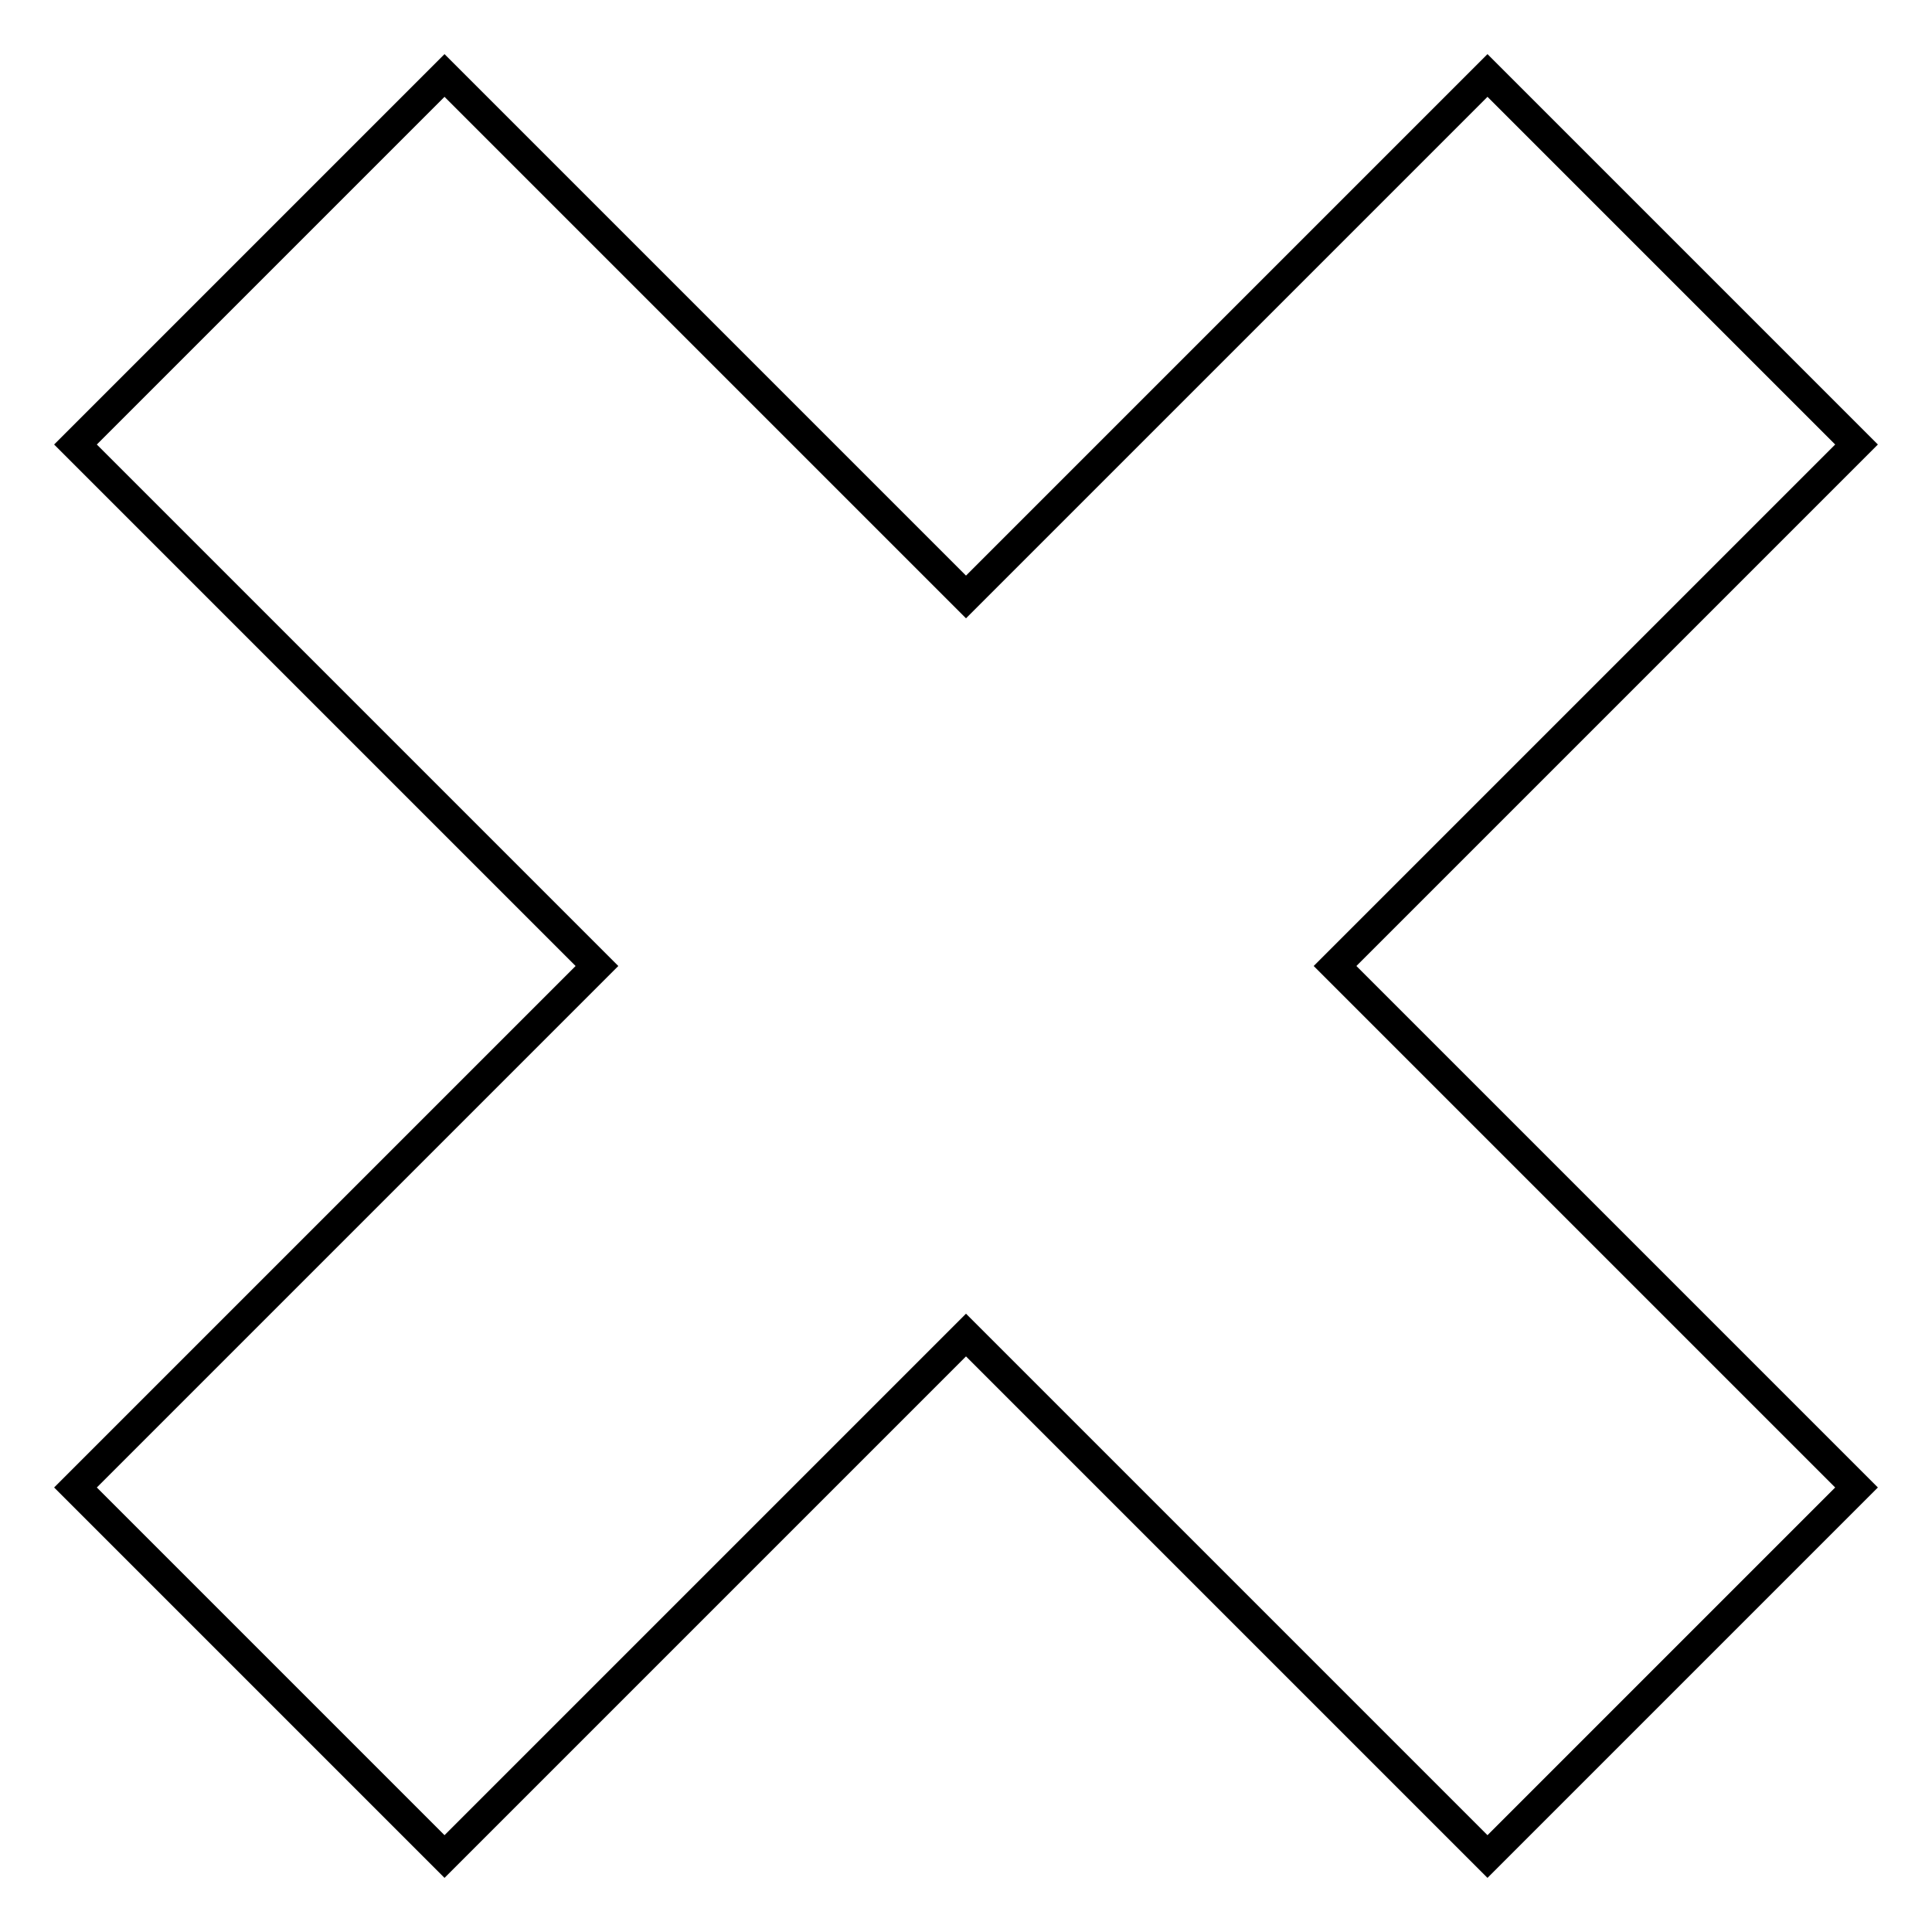
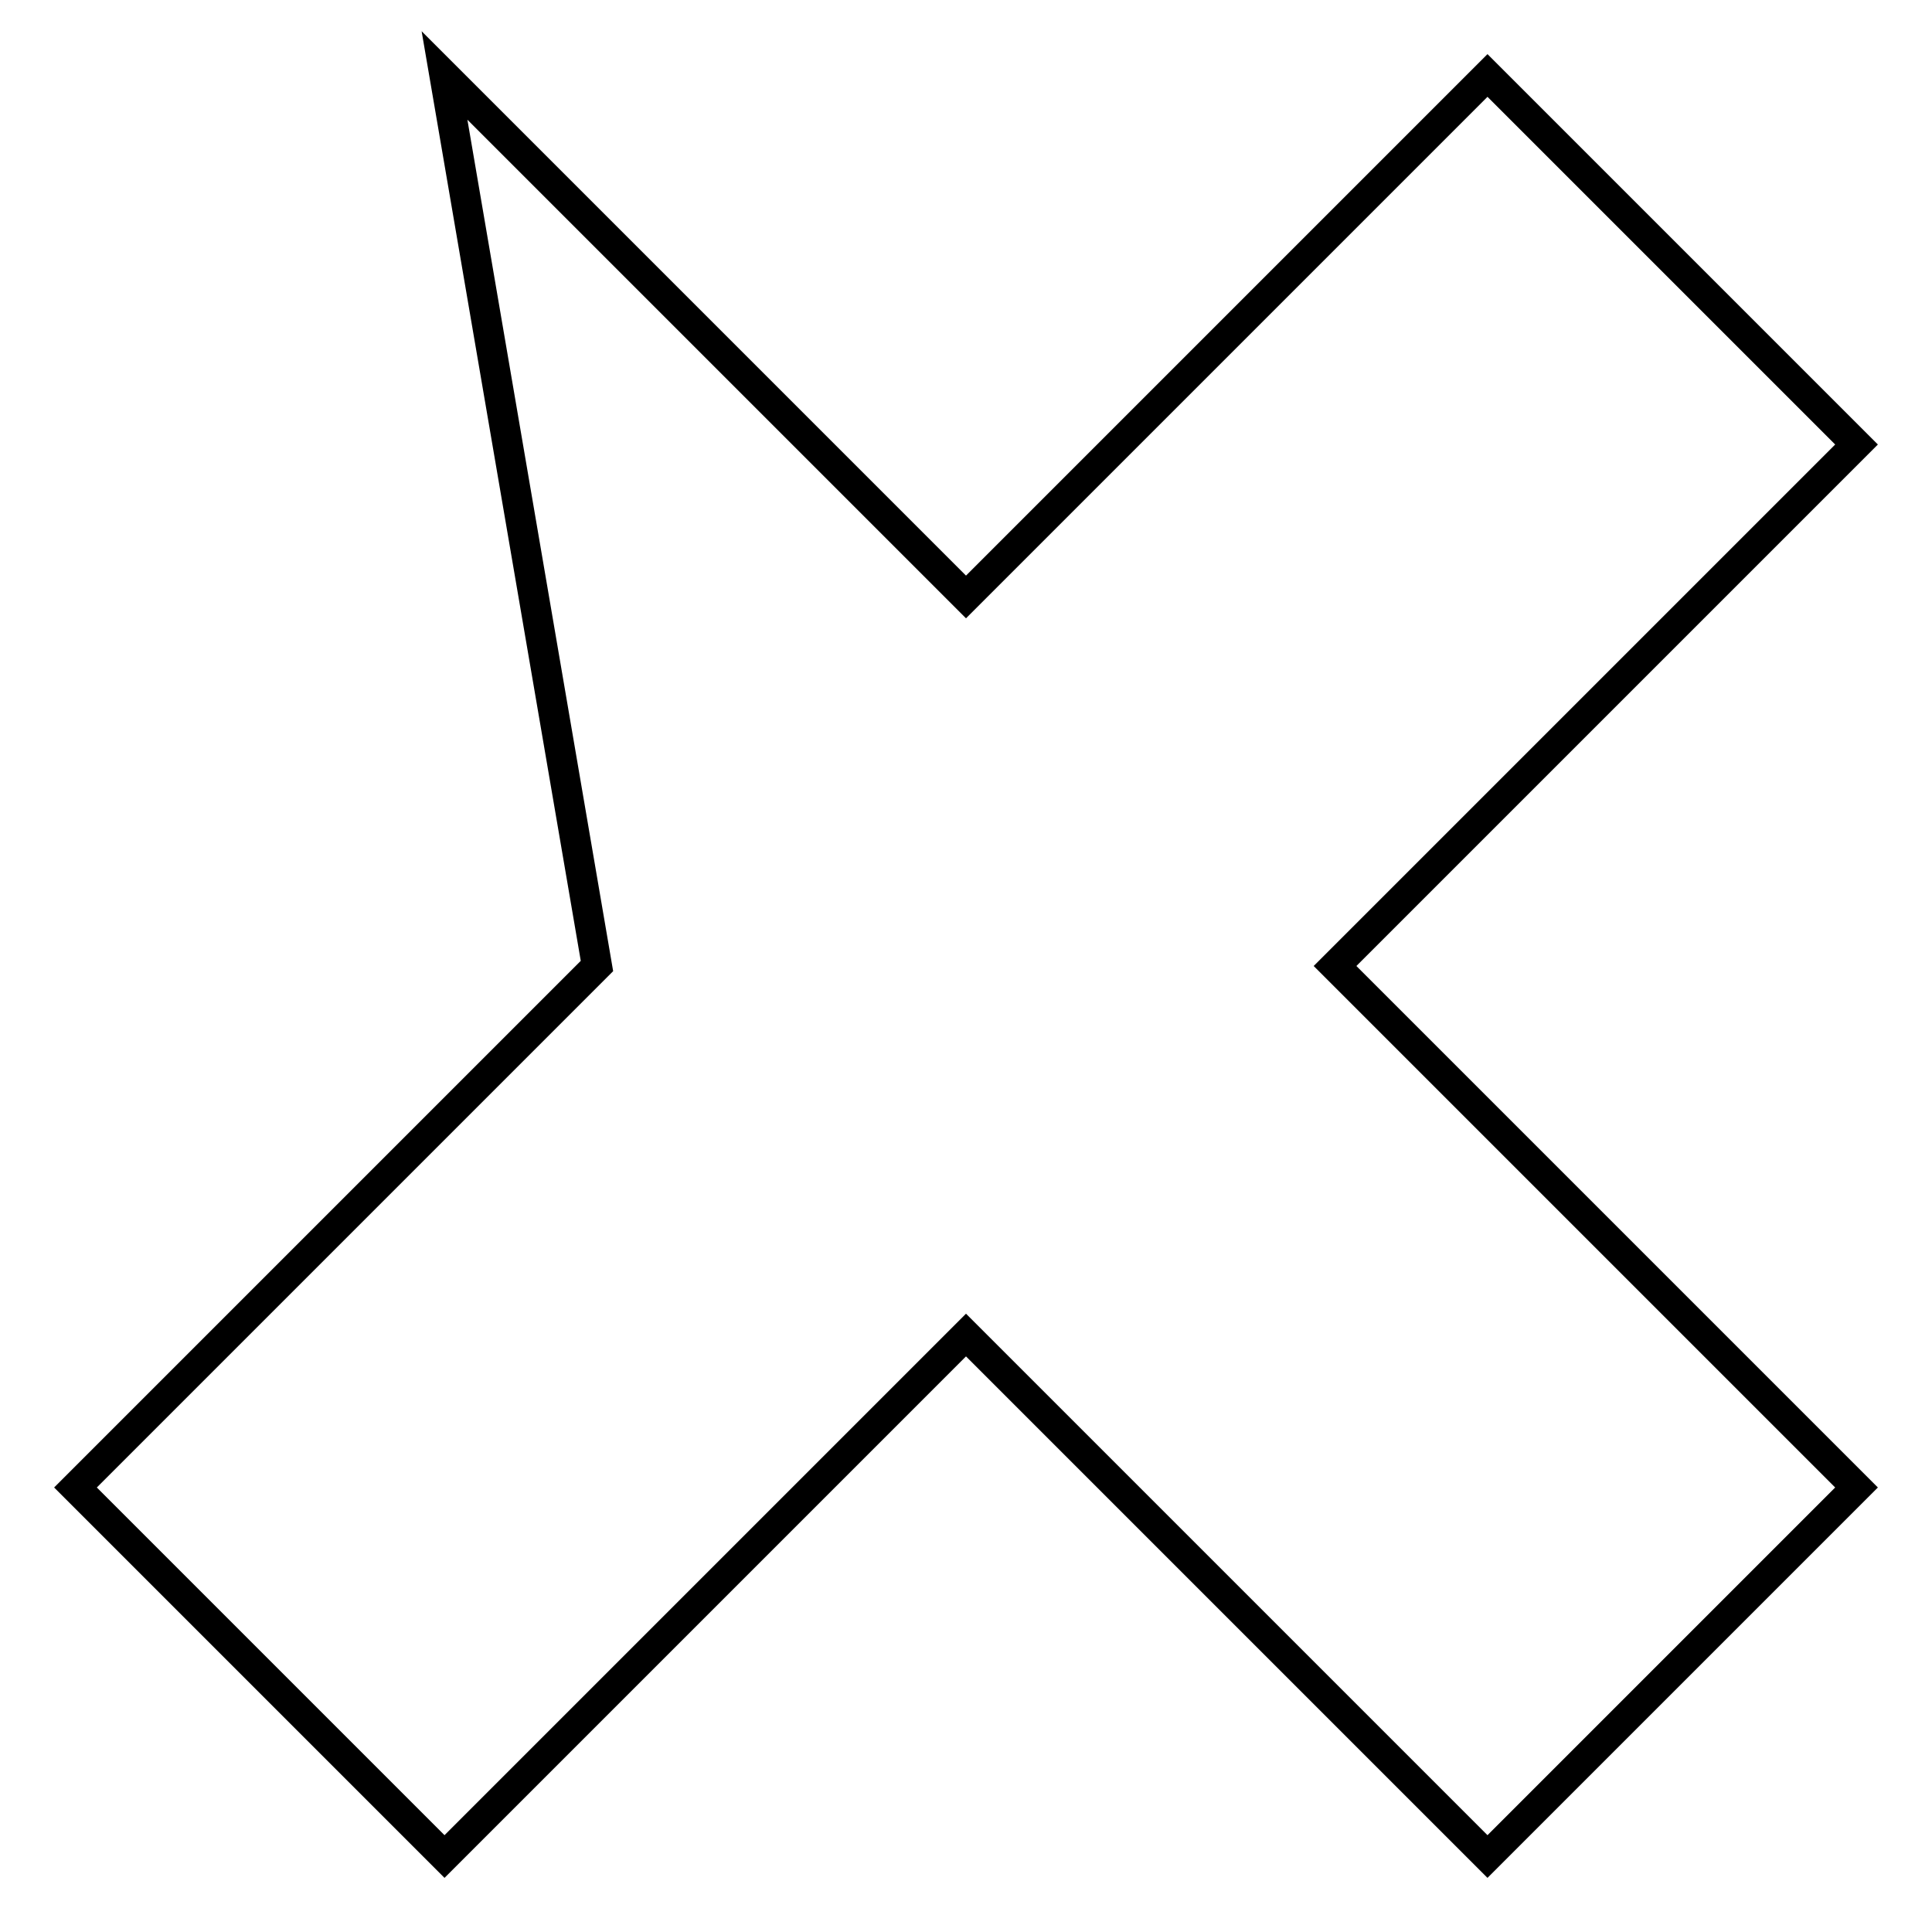
<svg xmlns="http://www.w3.org/2000/svg" version="1.1" x="0px" y="0px" viewBox="0 0 256 256" enable-background="new 0 0 256 256" xml:space="preserve">
  <g>
    <g>
-       <path stroke-width="4" fill-opacity="0" stroke="#000000" d="M246,197.1L176.9,128L246,58.9L197.1,10L128,79.1L58.9,10L10,58.9L79.1,128L10,197.1L58.9,246l69.1-69.1l69.1,69.1L246,197.1z" />
+       <path stroke-width="4" fill-opacity="0" stroke="#000000" d="M246,197.1L176.9,128L246,58.9L197.1,10L128,79.1L58.9,10L79.1,128L10,197.1L58.9,246l69.1-69.1l69.1,69.1L246,197.1z" />
    </g>
  </g>
</svg>